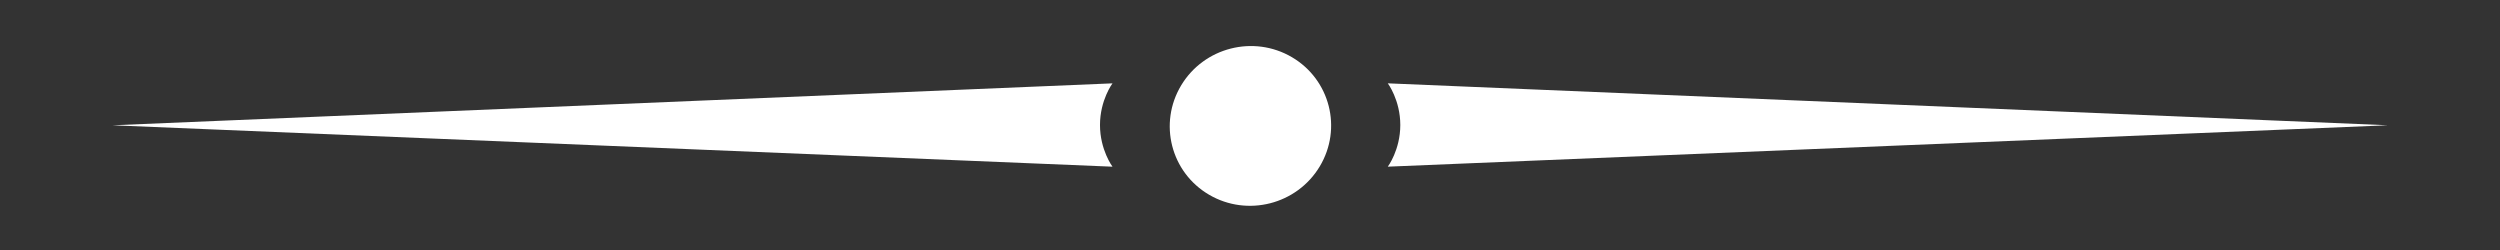
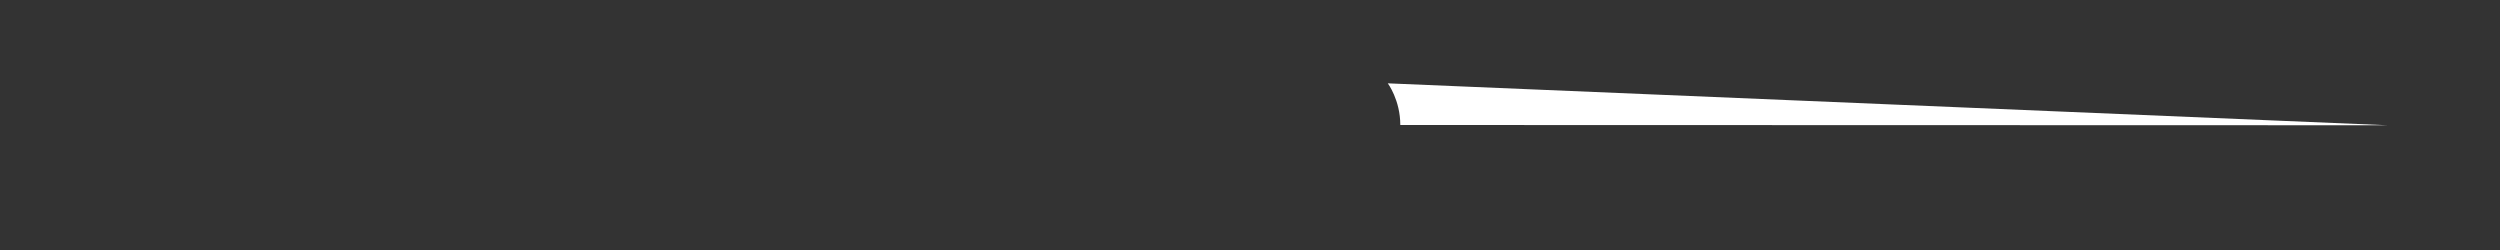
<svg xmlns="http://www.w3.org/2000/svg" xmlns:ns1="https://boxy-svg.com" viewBox="0 0 300 30">
  <rect x="0" y="0" width="300" height="30" fill="#333333" stroke="none" />
-   <path d="M -21.512 20.102 L -16.48 140.102 C -16.48 140.102 -18.48 138.601 -21.48 138.601 C -24.48 138.601 -26.48 140.102 -26.48 140.102" transform="matrix(-0, -1, 1, -0, -6.602, -6.478)" style="fill: rgb(255, 255, 255);" ns1:origin="1.994 -0.167" />
-   <ellipse transform="matrix(-0.515, 0.857, -0.863, -0.505, 203.885, -2.79)" cx="42.648" cy="36.927" rx="9.636" ry="9.634" style="fill: rgb(255, 255, 255);" ns1:origin="4.248 9.761" />
-   <path d="M 131.525 140.1 L 136.557 20.1 C 136.557 20.1 134.557 21.601 131.557 21.601 C 128.557 21.601 126.557 20.1 126.557 20.1" transform="matrix(0, -1, 1, 0, 146.435, 146.557)" style="fill: rgb(255, 255, 255);" ns1:origin="1.994 -0.167" />
+   <path d="M 131.525 140.1 L 136.557 20.1 C 136.557 20.1 134.557 21.601 131.557 21.601 " transform="matrix(0, -1, 1, 0, 146.435, 146.557)" style="fill: rgb(255, 255, 255);" ns1:origin="1.994 -0.167" />
</svg>